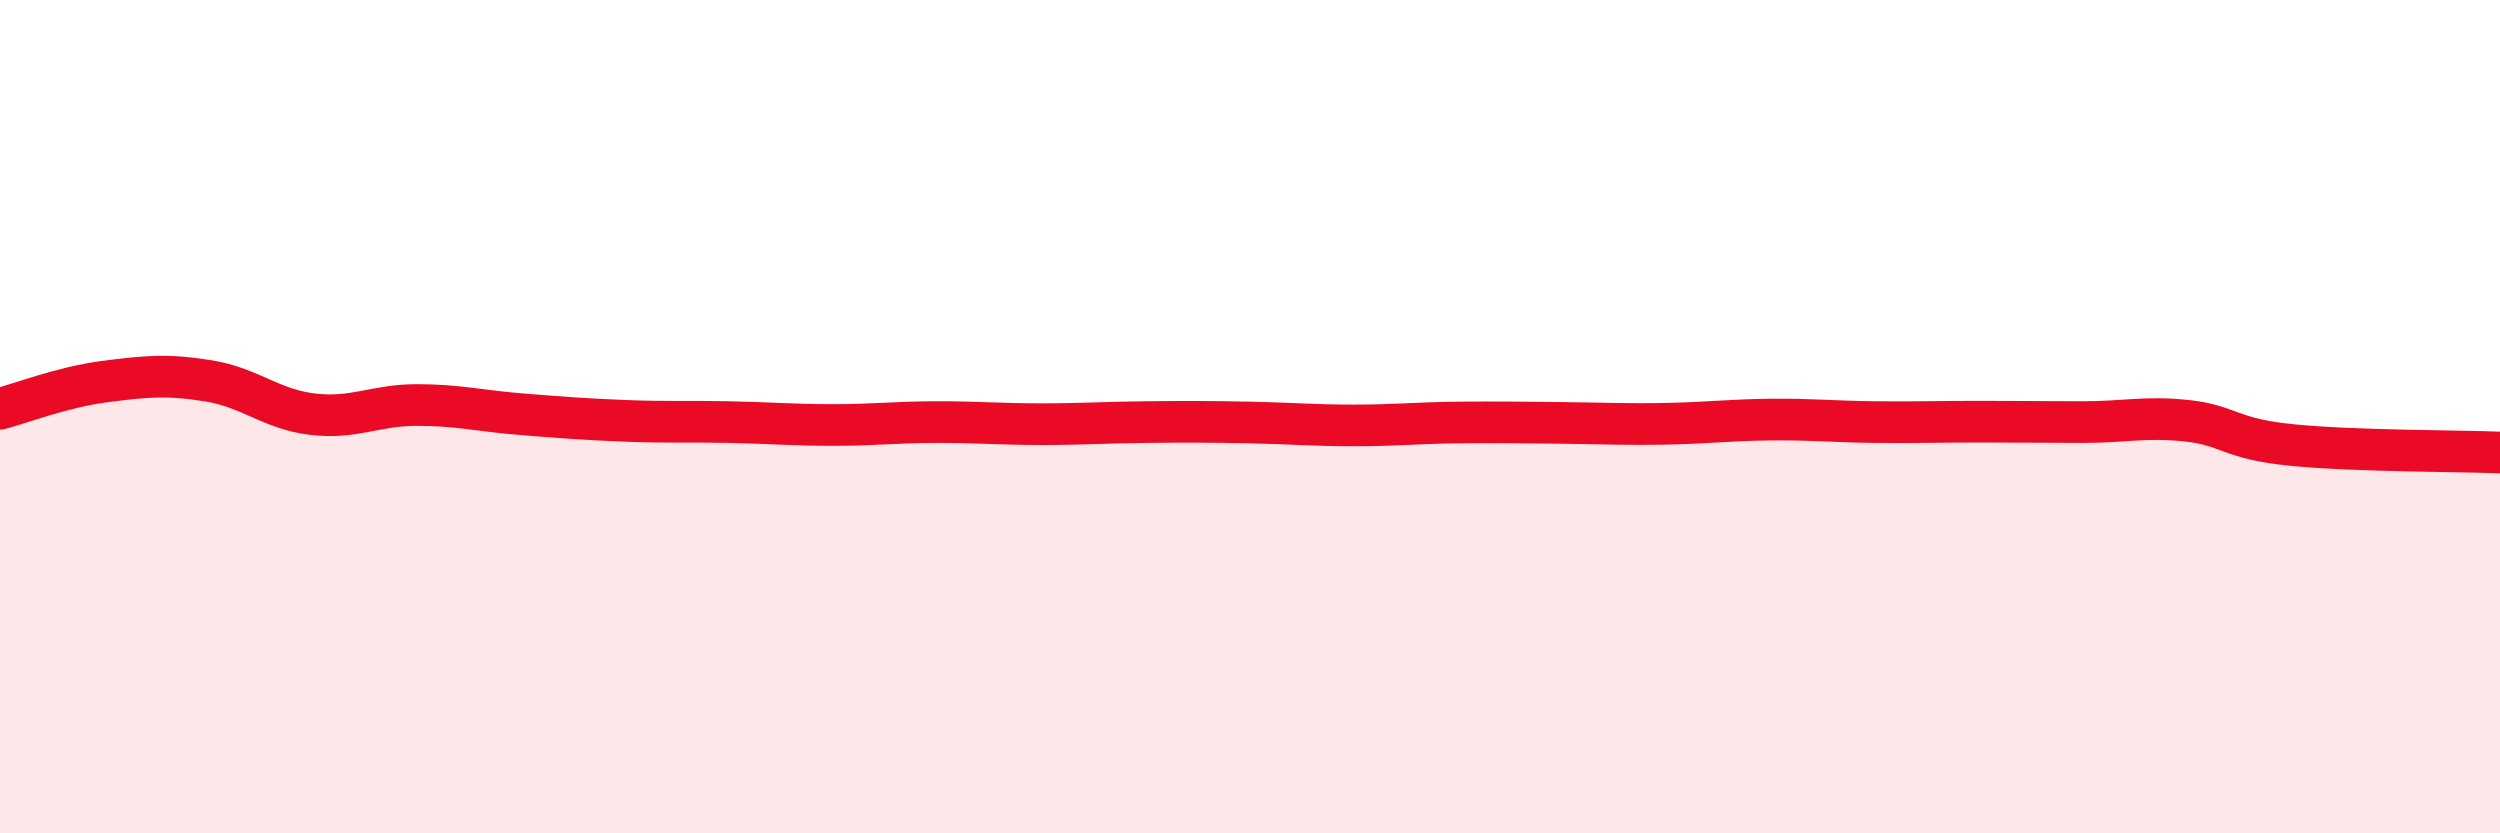
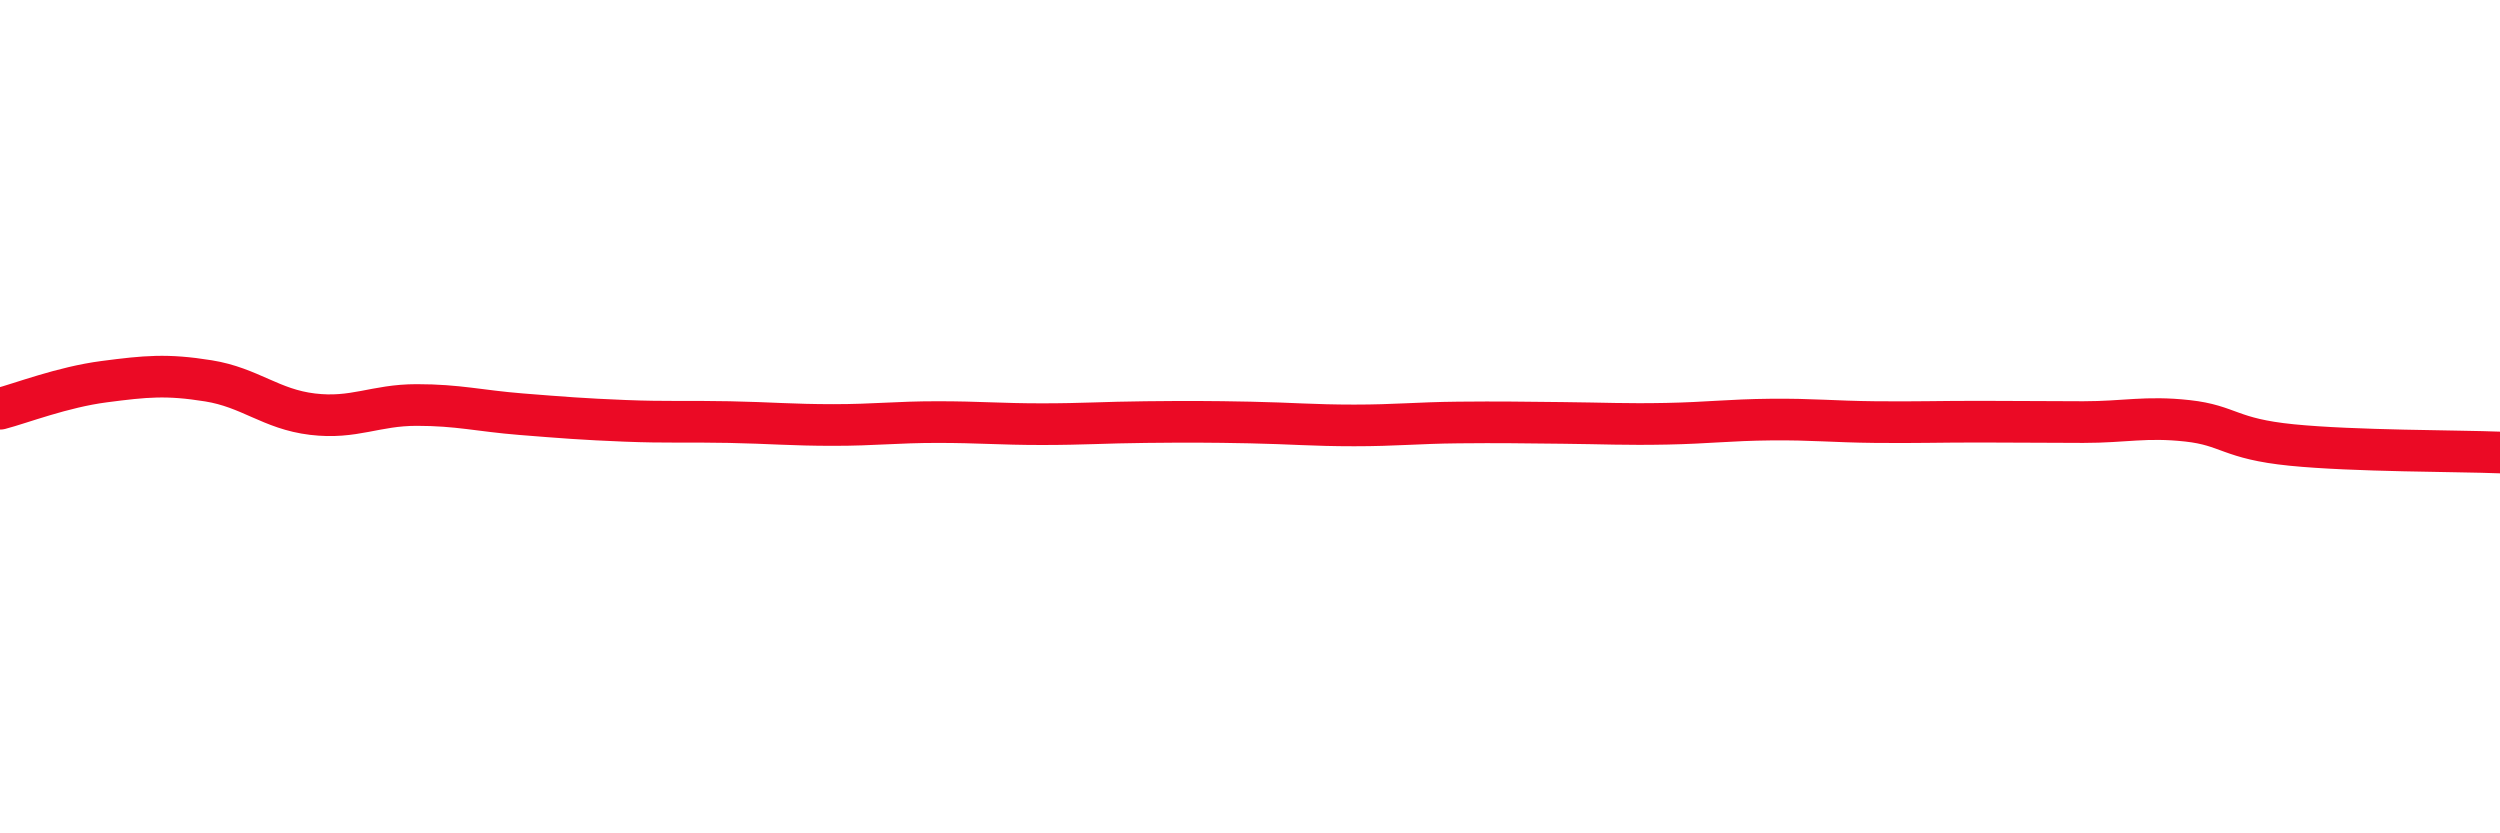
<svg xmlns="http://www.w3.org/2000/svg" width="60" height="20" viewBox="0 0 60 20">
-   <path d="M 0,9.81 C 0.5,9.68 1.5,9.29 2.5,9.16 C 3.5,9.03 4,8.98 5,9.14 C 6,9.3 6.5,9.82 7.5,9.94 C 8.5,10.06 9,9.72 10,9.72 C 11,9.72 11.5,9.86 12.5,9.94 C 13.5,10.02 14,10.06 15,10.1 C 16,10.14 16.5,10.11 17.5,10.13 C 18.5,10.15 19,10.2 20,10.2 C 21,10.2 21.5,10.13 22.5,10.13 C 23.5,10.13 24,10.18 25,10.18 C 26,10.18 26.5,10.14 27.5,10.13 C 28.5,10.12 29,10.12 30,10.14 C 31,10.16 31.5,10.21 32.5,10.21 C 33.5,10.21 34,10.15 35,10.14 C 36,10.13 36.5,10.14 37.5,10.15 C 38.5,10.16 39,10.19 40,10.17 C 41,10.15 41.5,10.08 42.5,10.07 C 43.5,10.06 44,10.12 45,10.13 C 46,10.14 46.5,10.12 47.5,10.12 C 48.5,10.12 49,10.13 50,10.13 C 51,10.13 51.5,9.99 52.5,10.1 C 53.5,10.21 53.5,10.53 55,10.68 C 56.5,10.83 59,10.82 60,10.86L60 20L0 20Z" fill="#EB0A25" opacity="0.1" stroke-linecap="round" stroke-linejoin="round" />
  <path d="M 0,9.81 C 0.5,9.68 1.5,9.29 2.5,9.16 C 3.5,9.03 4,8.98 5,9.14 C 6,9.3 6.5,9.82 7.5,9.94 C 8.5,10.06 9,9.72 10,9.72 C 11,9.72 11.5,9.86 12.5,9.94 C 13.5,10.02 14,10.06 15,10.1 C 16,10.14 16.5,10.11 17.5,10.13 C 18.5,10.15 19,10.2 20,10.2 C 21,10.2 21.5,10.13 22.5,10.13 C 23.5,10.13 24,10.18 25,10.18 C 26,10.18 26.5,10.14 27.5,10.13 C 28.5,10.12 29,10.12 30,10.14 C 31,10.16 31.5,10.21 32.5,10.21 C 33.5,10.21 34,10.15 35,10.14 C 36,10.13 36.5,10.14 37.5,10.15 C 38.5,10.16 39,10.19 40,10.17 C 41,10.15 41.5,10.08 42.5,10.07 C 43.5,10.06 44,10.12 45,10.13 C 46,10.14 46.5,10.12 47.5,10.12 C 48.5,10.12 49,10.13 50,10.13 C 51,10.13 51.5,9.99 52.5,10.1 C 53.5,10.21 53.5,10.53 55,10.68 C 56.5,10.83 59,10.82 60,10.86" stroke="#EB0A25" stroke-width="1" fill="none" stroke-linecap="round" stroke-linejoin="round" />
</svg>